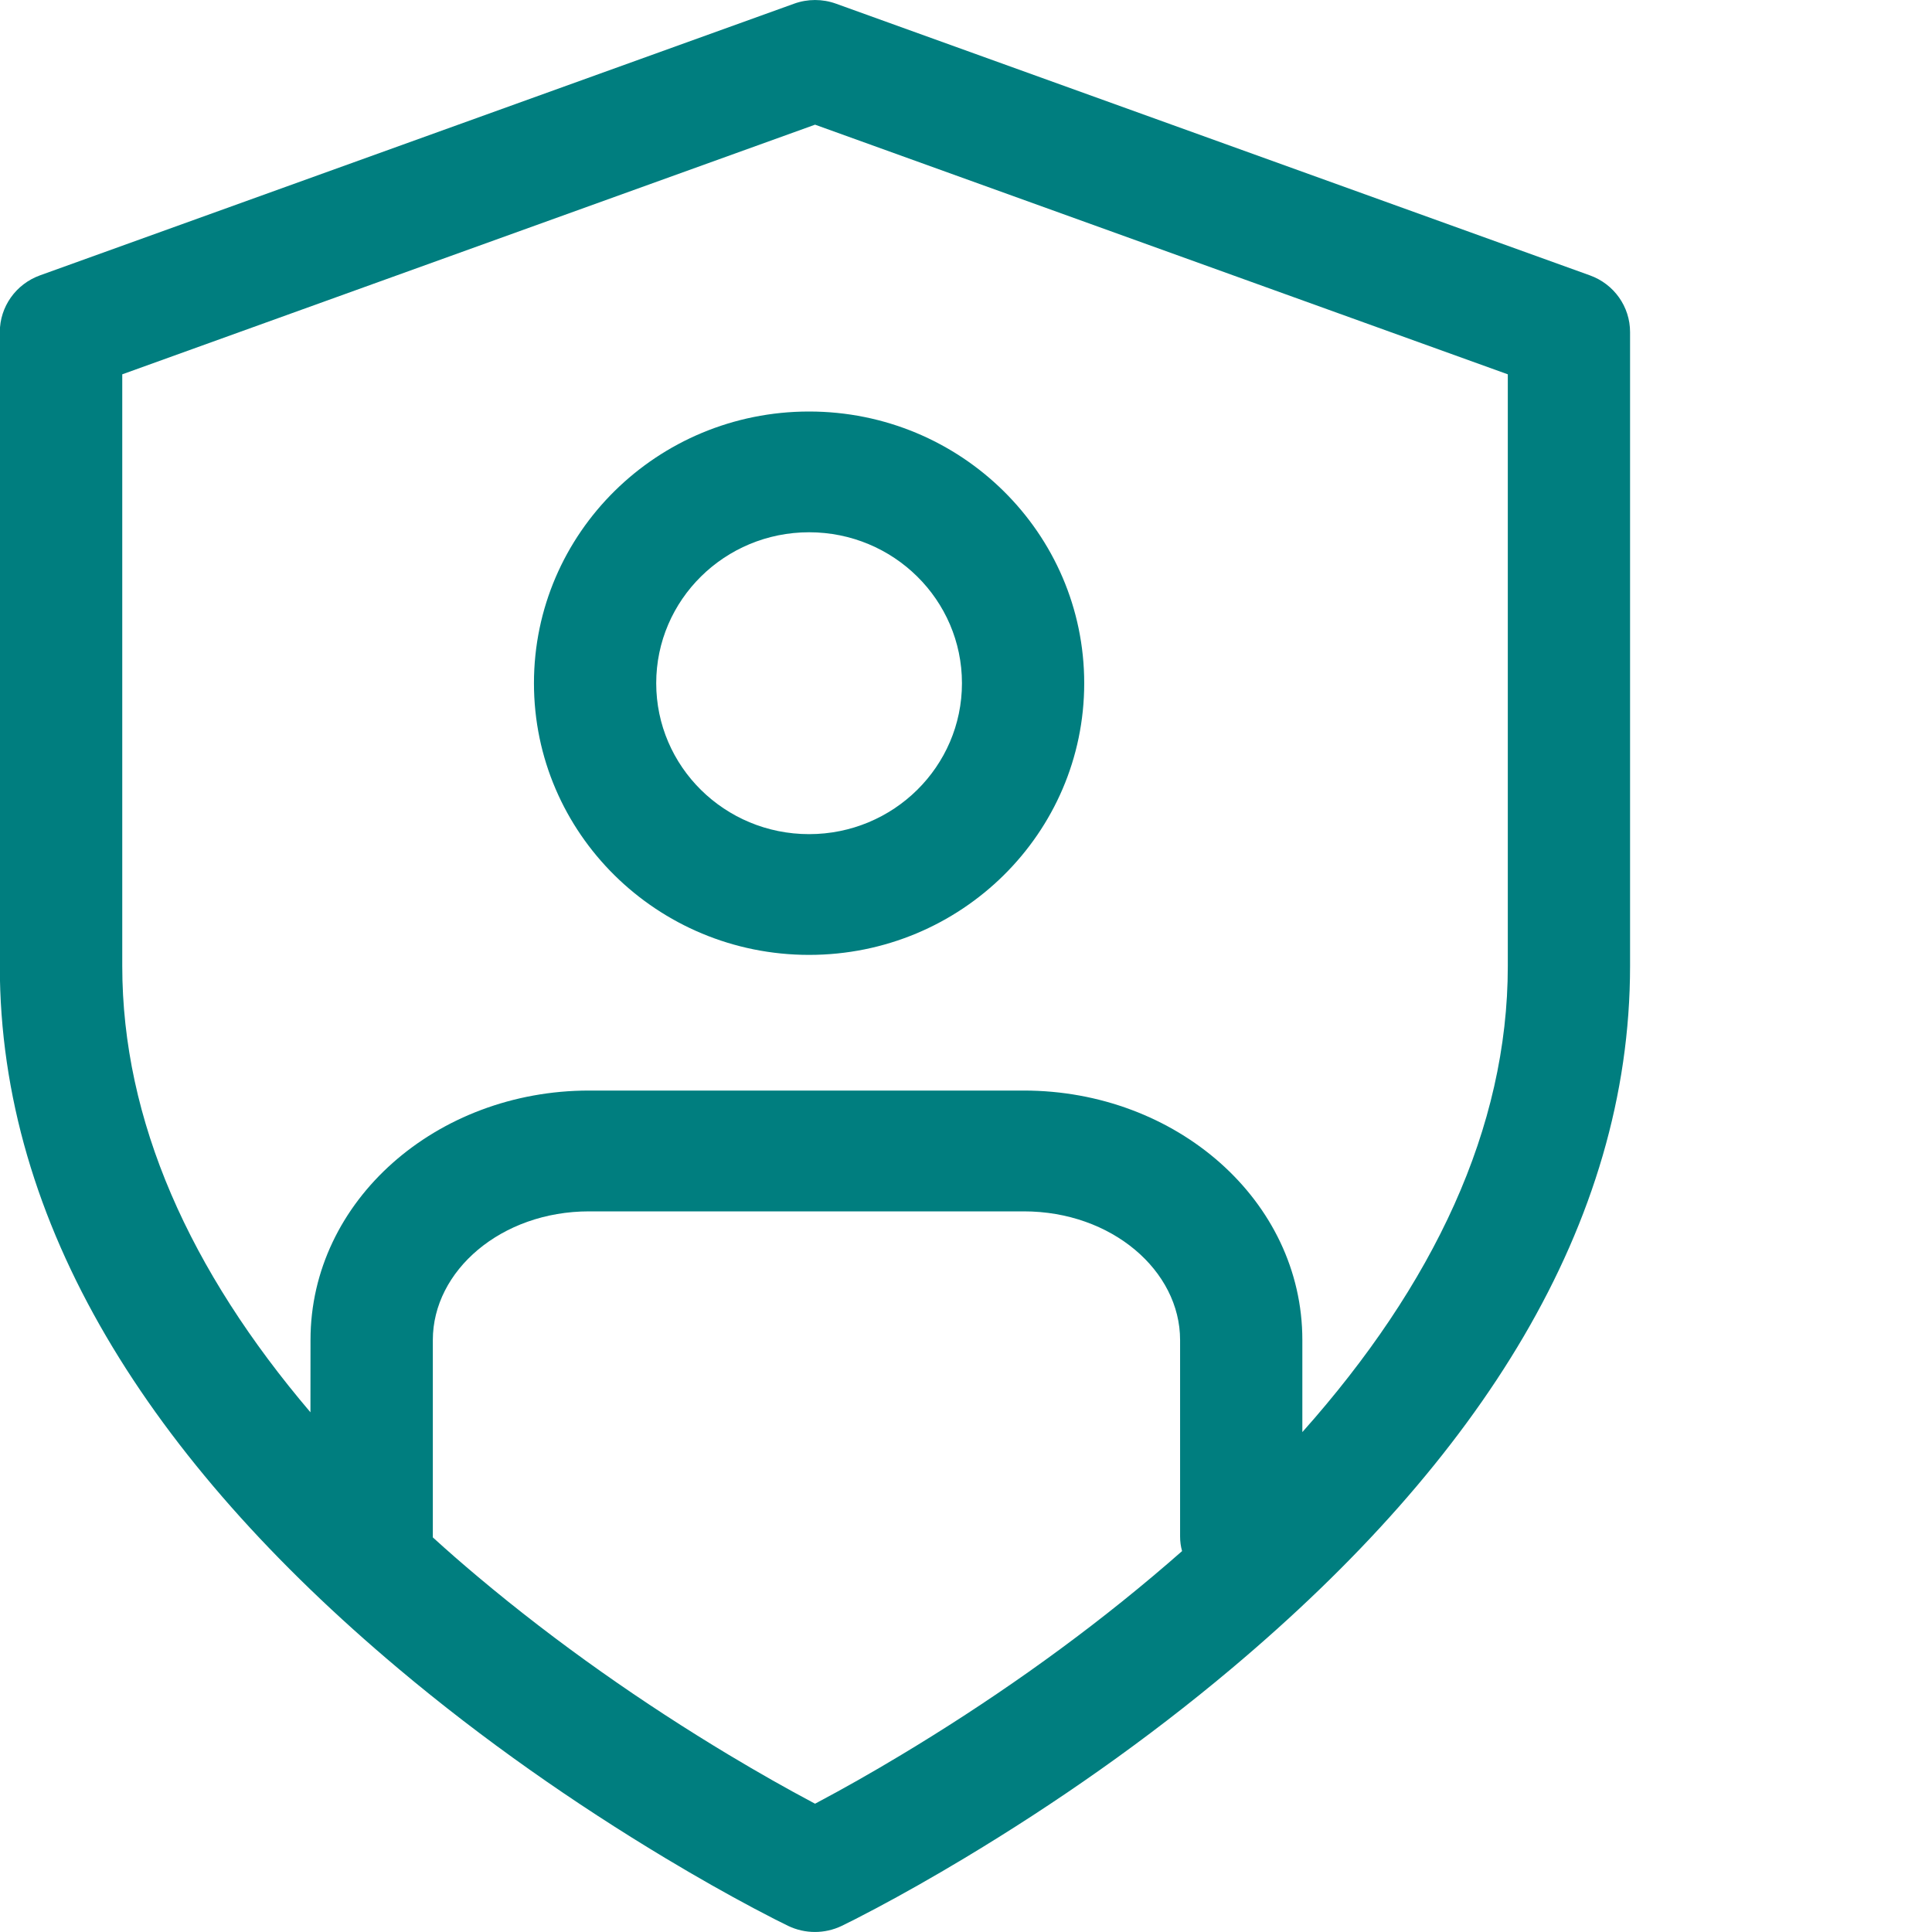
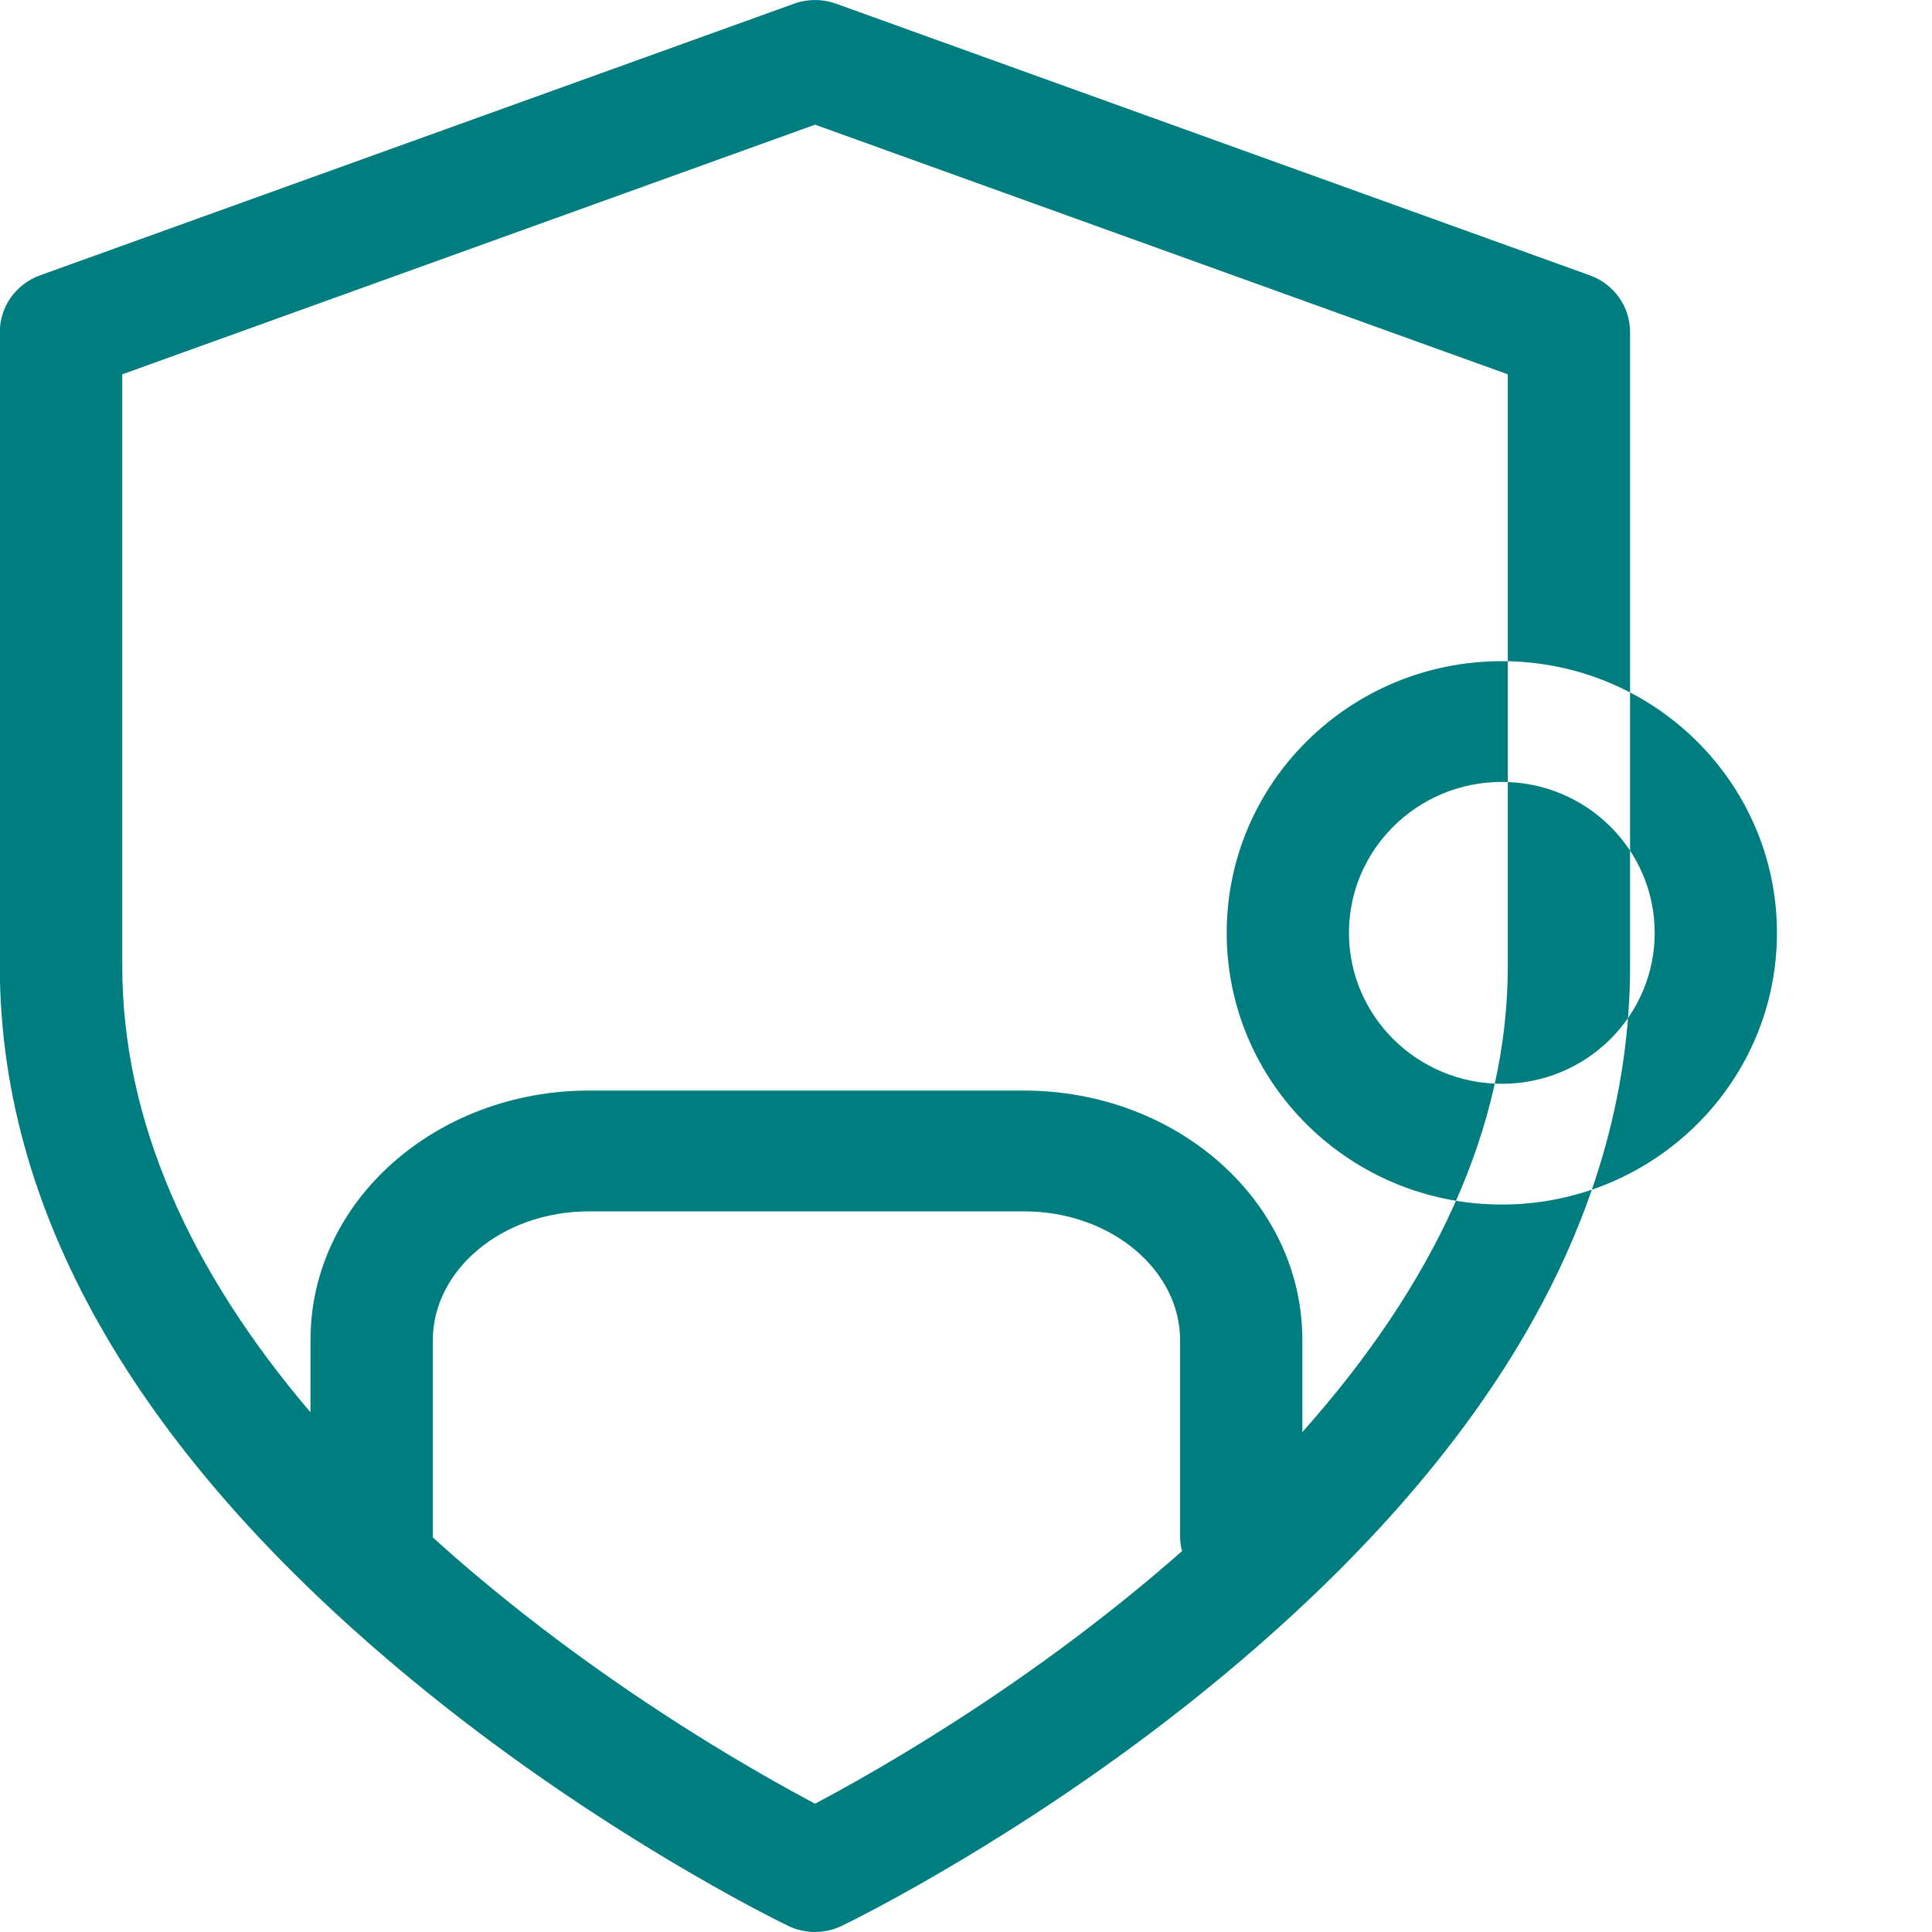
<svg xmlns="http://www.w3.org/2000/svg" height="32" viewBox="0 0 32 32" width="32">
-   <path d="m13.153.061c.224-.081.47-.081.694 0l12.487 4.5c.4.144.665.519.665.939v10.5c0 4.29-2.494 8.184-6.6 11.636-1.41 1.186-2.916 2.235-4.423 3.14-.528.317-1.019.594-1.461.829-.269.143-.464.241-.574.294-.28.134-.606.134-.886 0-.11-.053-.305-.151-.574-.294-.442-.235-.933-.512-1.461-.829-1.506-.905-3.013-1.954-4.423-3.14-4.106-3.452-6.6-7.347-6.6-11.636v-10.5c0-.42.266-.795.665-.939zm3.806 20.003h-7.202c-1.456 0-2.588.984-2.588 2.131v3.254c0 .005-0.0.01-0.0.015.24.219.488.435.744.65 1.322 1.111 2.742 2.101 4.162 2.954.497.298.957.558 1.369.777.019.01.038.02.056.03.018-.01.037-.02.056-.03.412-.219.872-.478 1.369-.777 1.42-.853 2.841-1.843 4.162-2.954.167-.14.331-.282.492-.423-.022-.077-.033-.158-.033-.242v-3.254c0-1.147-1.131-2.131-2.588-2.131zm-3.459-17.999-11.475 4.135v9.8c0 2.567 1.122 5.048 3.117 7.392l.001-1.198c0-2.312 2.092-4.131 4.613-4.131h7.202c2.522 0 4.613 1.819 4.613 4.131l0 1.526c2.173-2.44 3.403-5.033 3.403-7.72v-9.8zm-.099 4.751c2.516 0 4.557 2.015 4.557 4.5 0 2.485-2.04 4.5-4.557 4.5-2.516 0-4.557-2.015-4.557-4.5 0-2.485 2.04-4.5 4.557-4.5zm0 2c-1.398 0-2.532 1.12-2.532 2.5 0 1.381 1.134 2.5 2.532 2.5 1.398 0 2.532-1.12 2.532-2.5 0-1.381-1.134-2.5-2.532-2.5z" fill="#007e7f" fill-rule="evenodd" />
+   <path d="m13.153.061c.224-.081.47-.081.694 0l12.487 4.5c.4.144.665.519.665.939v10.5c0 4.29-2.494 8.184-6.6 11.636-1.41 1.186-2.916 2.235-4.423 3.14-.528.317-1.019.594-1.461.829-.269.143-.464.241-.574.294-.28.134-.606.134-.886 0-.11-.053-.305-.151-.574-.294-.442-.235-.933-.512-1.461-.829-1.506-.905-3.013-1.954-4.423-3.14-4.106-3.452-6.6-7.347-6.6-11.636v-10.5c0-.42.266-.795.665-.939zm3.806 20.003h-7.202c-1.456 0-2.588.984-2.588 2.131v3.254c0 .005-0.0.01-0.0.015.24.219.488.435.744.65 1.322 1.111 2.742 2.101 4.162 2.954.497.298.957.558 1.369.777.019.01.038.02.056.03.018-.01.037-.02.056-.03.412-.219.872-.478 1.369-.777 1.42-.853 2.841-1.843 4.162-2.954.167-.14.331-.282.492-.423-.022-.077-.033-.158-.033-.242v-3.254c0-1.147-1.131-2.131-2.588-2.131zm-3.459-17.999-11.475 4.135v9.8c0 2.567 1.122 5.048 3.117 7.392l.001-1.198c0-2.312 2.092-4.131 4.613-4.131h7.202c2.522 0 4.613 1.819 4.613 4.131l0 1.526c2.173-2.44 3.403-5.033 3.403-7.72v-9.8m-.099 4.751c2.516 0 4.557 2.015 4.557 4.5 0 2.485-2.04 4.5-4.557 4.5-2.516 0-4.557-2.015-4.557-4.5 0-2.485 2.04-4.5 4.557-4.5zm0 2c-1.398 0-2.532 1.12-2.532 2.5 0 1.381 1.134 2.5 2.532 2.5 1.398 0 2.532-1.12 2.532-2.5 0-1.381-1.134-2.5-2.532-2.5z" fill="#007e7f" fill-rule="evenodd" />
</svg>